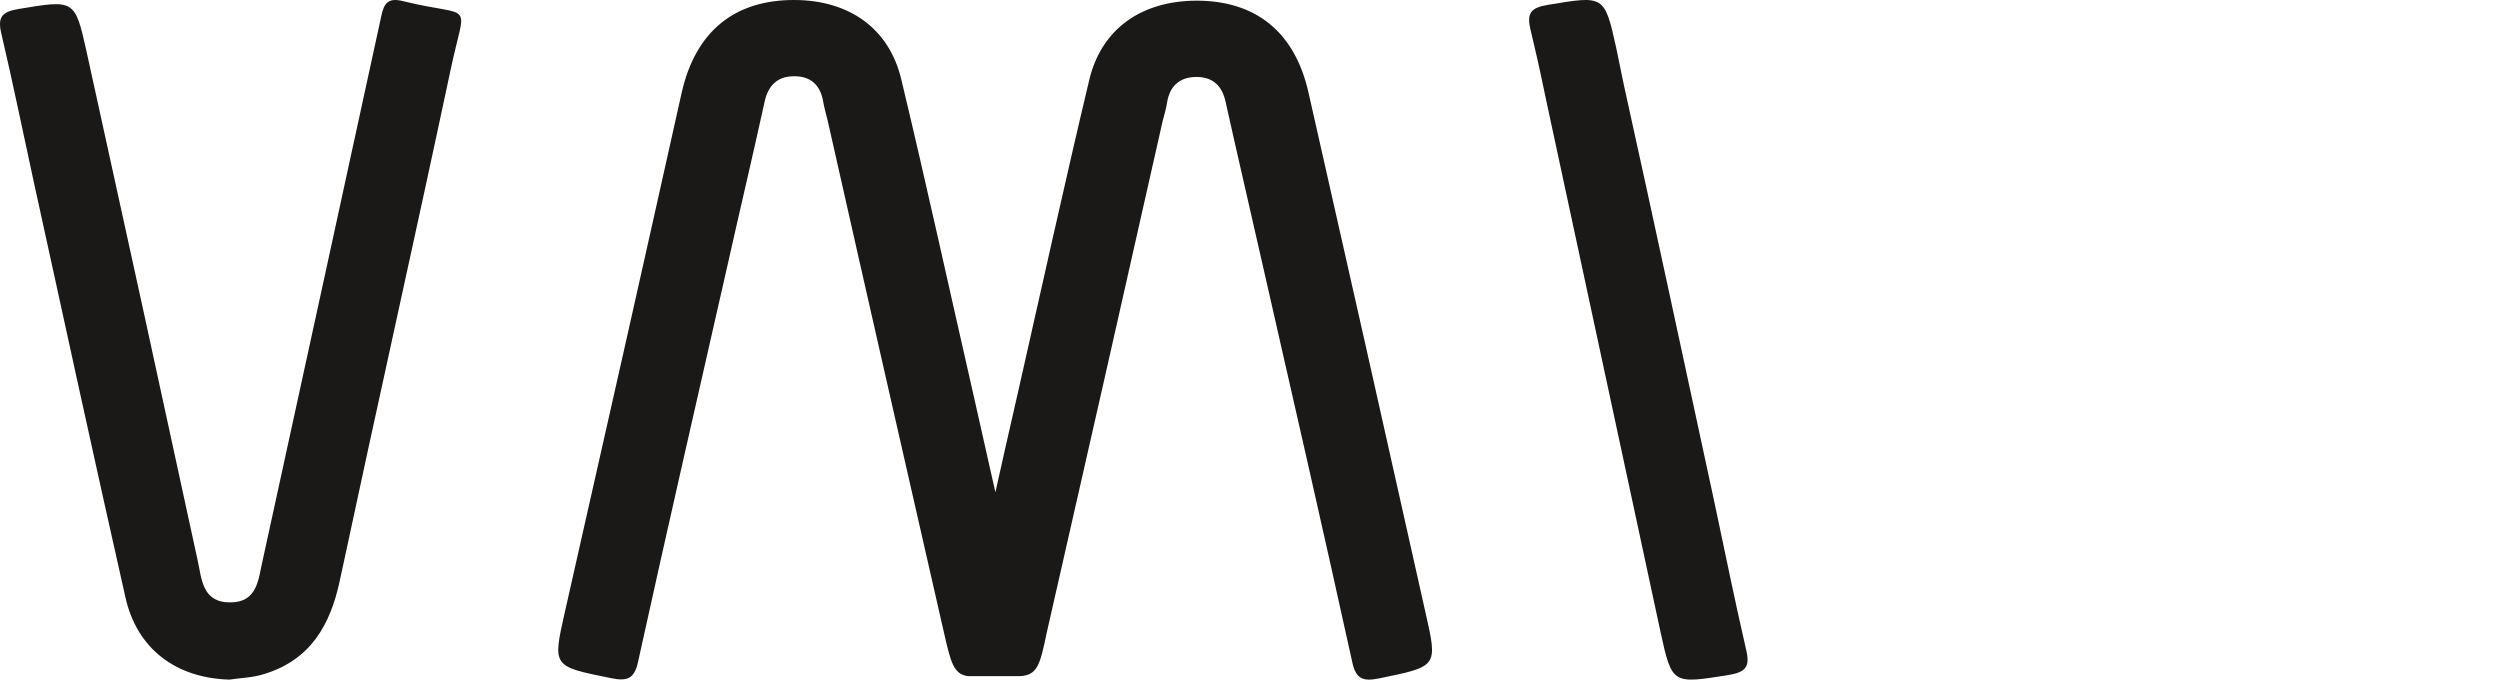
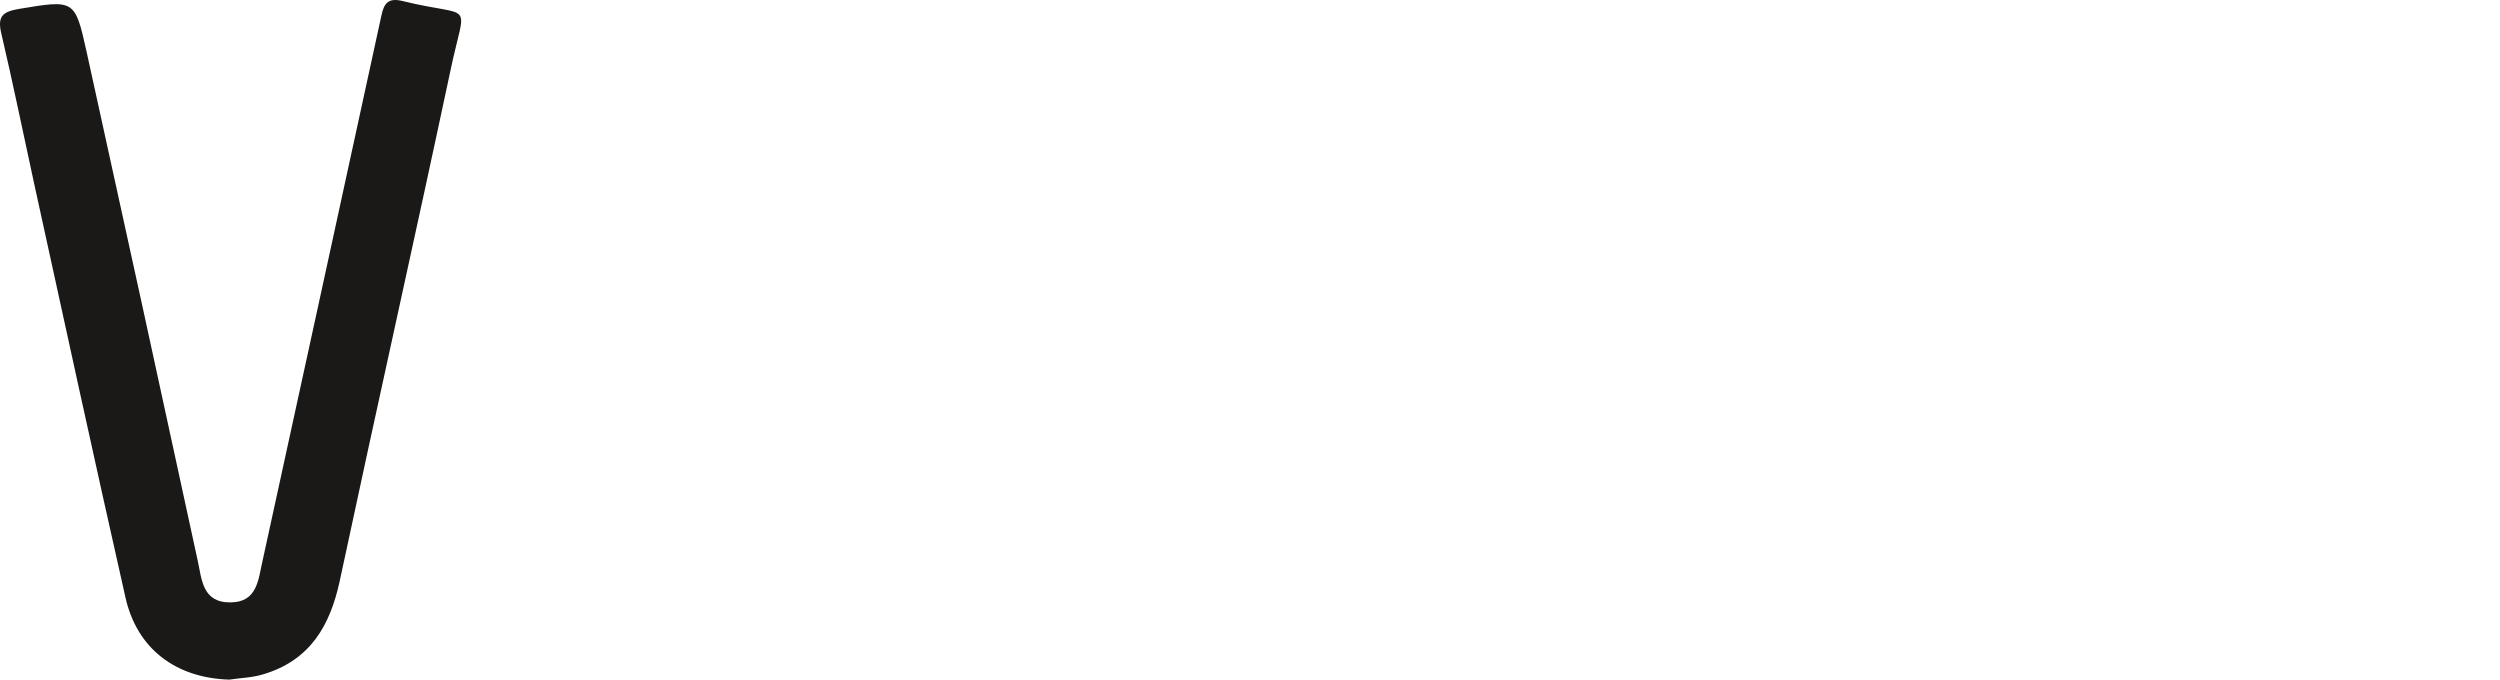
<svg xmlns="http://www.w3.org/2000/svg" width="103" height="28" viewBox="0 0 103 28" fill="none">
  <path d="M9.451 28C7.254 27.938 5.643 26.74 5.167 24.607C3.885 18.93 2.649 13.236 1.404 7.551C0.956 5.497 0.535 3.426 0.05 1.363C-0.106 0.684 0.095 0.482 0.782 0.367C3.061 -0.012 3.089 -0.03 3.565 2.121C5.103 9.102 6.631 16.092 8.142 23.082C8.316 23.857 8.325 24.836 9.506 24.818C10.613 24.809 10.641 23.857 10.815 23.117C12.453 15.625 14.082 8.141 15.712 0.649C15.822 0.129 15.996 -0.1 16.581 0.041C19.575 0.781 19.19 -0.109 18.559 2.906C17.067 9.922 15.492 16.929 13.991 23.963C13.597 25.761 12.792 27.198 10.851 27.78C10.393 27.921 9.908 27.93 9.451 28Z" fill="#1B1917" />
-   <path d="M63.897 5.034C63.446 2.964 63.538 3.246 63.05 1.193C62.893 0.515 63.096 0.312 63.786 0.198C66.079 -0.181 66.106 -0.216 66.585 1.96L66.907 3.519C68.168 9.218 69.384 14.917 70.617 20.617C71.059 22.687 71.473 24.748 71.952 26.818C72.109 27.496 71.888 27.699 71.206 27.813C68.914 28.175 68.886 28.21 68.417 26.052C66.907 19.022 65.397 12.019 63.897 5.034Z" fill="#1B1917" />
-   <path d="M41.995 27.858H39.882C39.285 27.778 39.172 27.292 38.887 26.047C37.286 19.028 35.685 12.008 34.103 4.98C34.036 4.706 33.961 4.45 33.913 4.176C33.8 3.505 33.392 3.117 32.672 3.143C32.018 3.152 31.649 3.541 31.507 4.168C31.014 6.419 30.483 8.653 29.981 10.896C28.74 16.361 27.489 21.809 26.286 27.275C26.135 27.972 25.841 28.078 25.159 27.937C22.771 27.451 22.762 27.478 23.264 25.253C24.884 18.101 26.495 10.958 28.086 3.814C28.655 1.307 30.247 -0.009 32.738 4.4153e-05C34.974 0.009 36.632 1.157 37.134 3.276C38.167 7.576 39.105 11.885 40.09 16.194L41.01 20.282C41.313 18.913 41.616 17.589 41.928 16.22C42.904 11.911 43.852 7.602 44.875 3.302C45.377 1.183 47.026 0.044 49.271 0.027C51.744 0.018 53.355 1.324 53.914 3.832C55.534 10.984 57.144 18.127 58.736 25.262C59.238 27.478 59.229 27.451 56.841 27.946C56.159 28.087 55.865 27.981 55.714 27.284C54.511 21.818 53.26 16.352 52.019 10.905C51.517 8.671 50.986 6.419 50.493 4.185C50.351 3.558 50.001 3.188 49.328 3.17C48.617 3.161 48.201 3.532 48.087 4.203C48.049 4.477 47.964 4.733 47.897 5.006C46.315 12.035 44.724 19.063 43.122 26.083C42.847 27.416 42.734 27.831 41.995 27.858Z" fill="#1B1917" />
</svg>